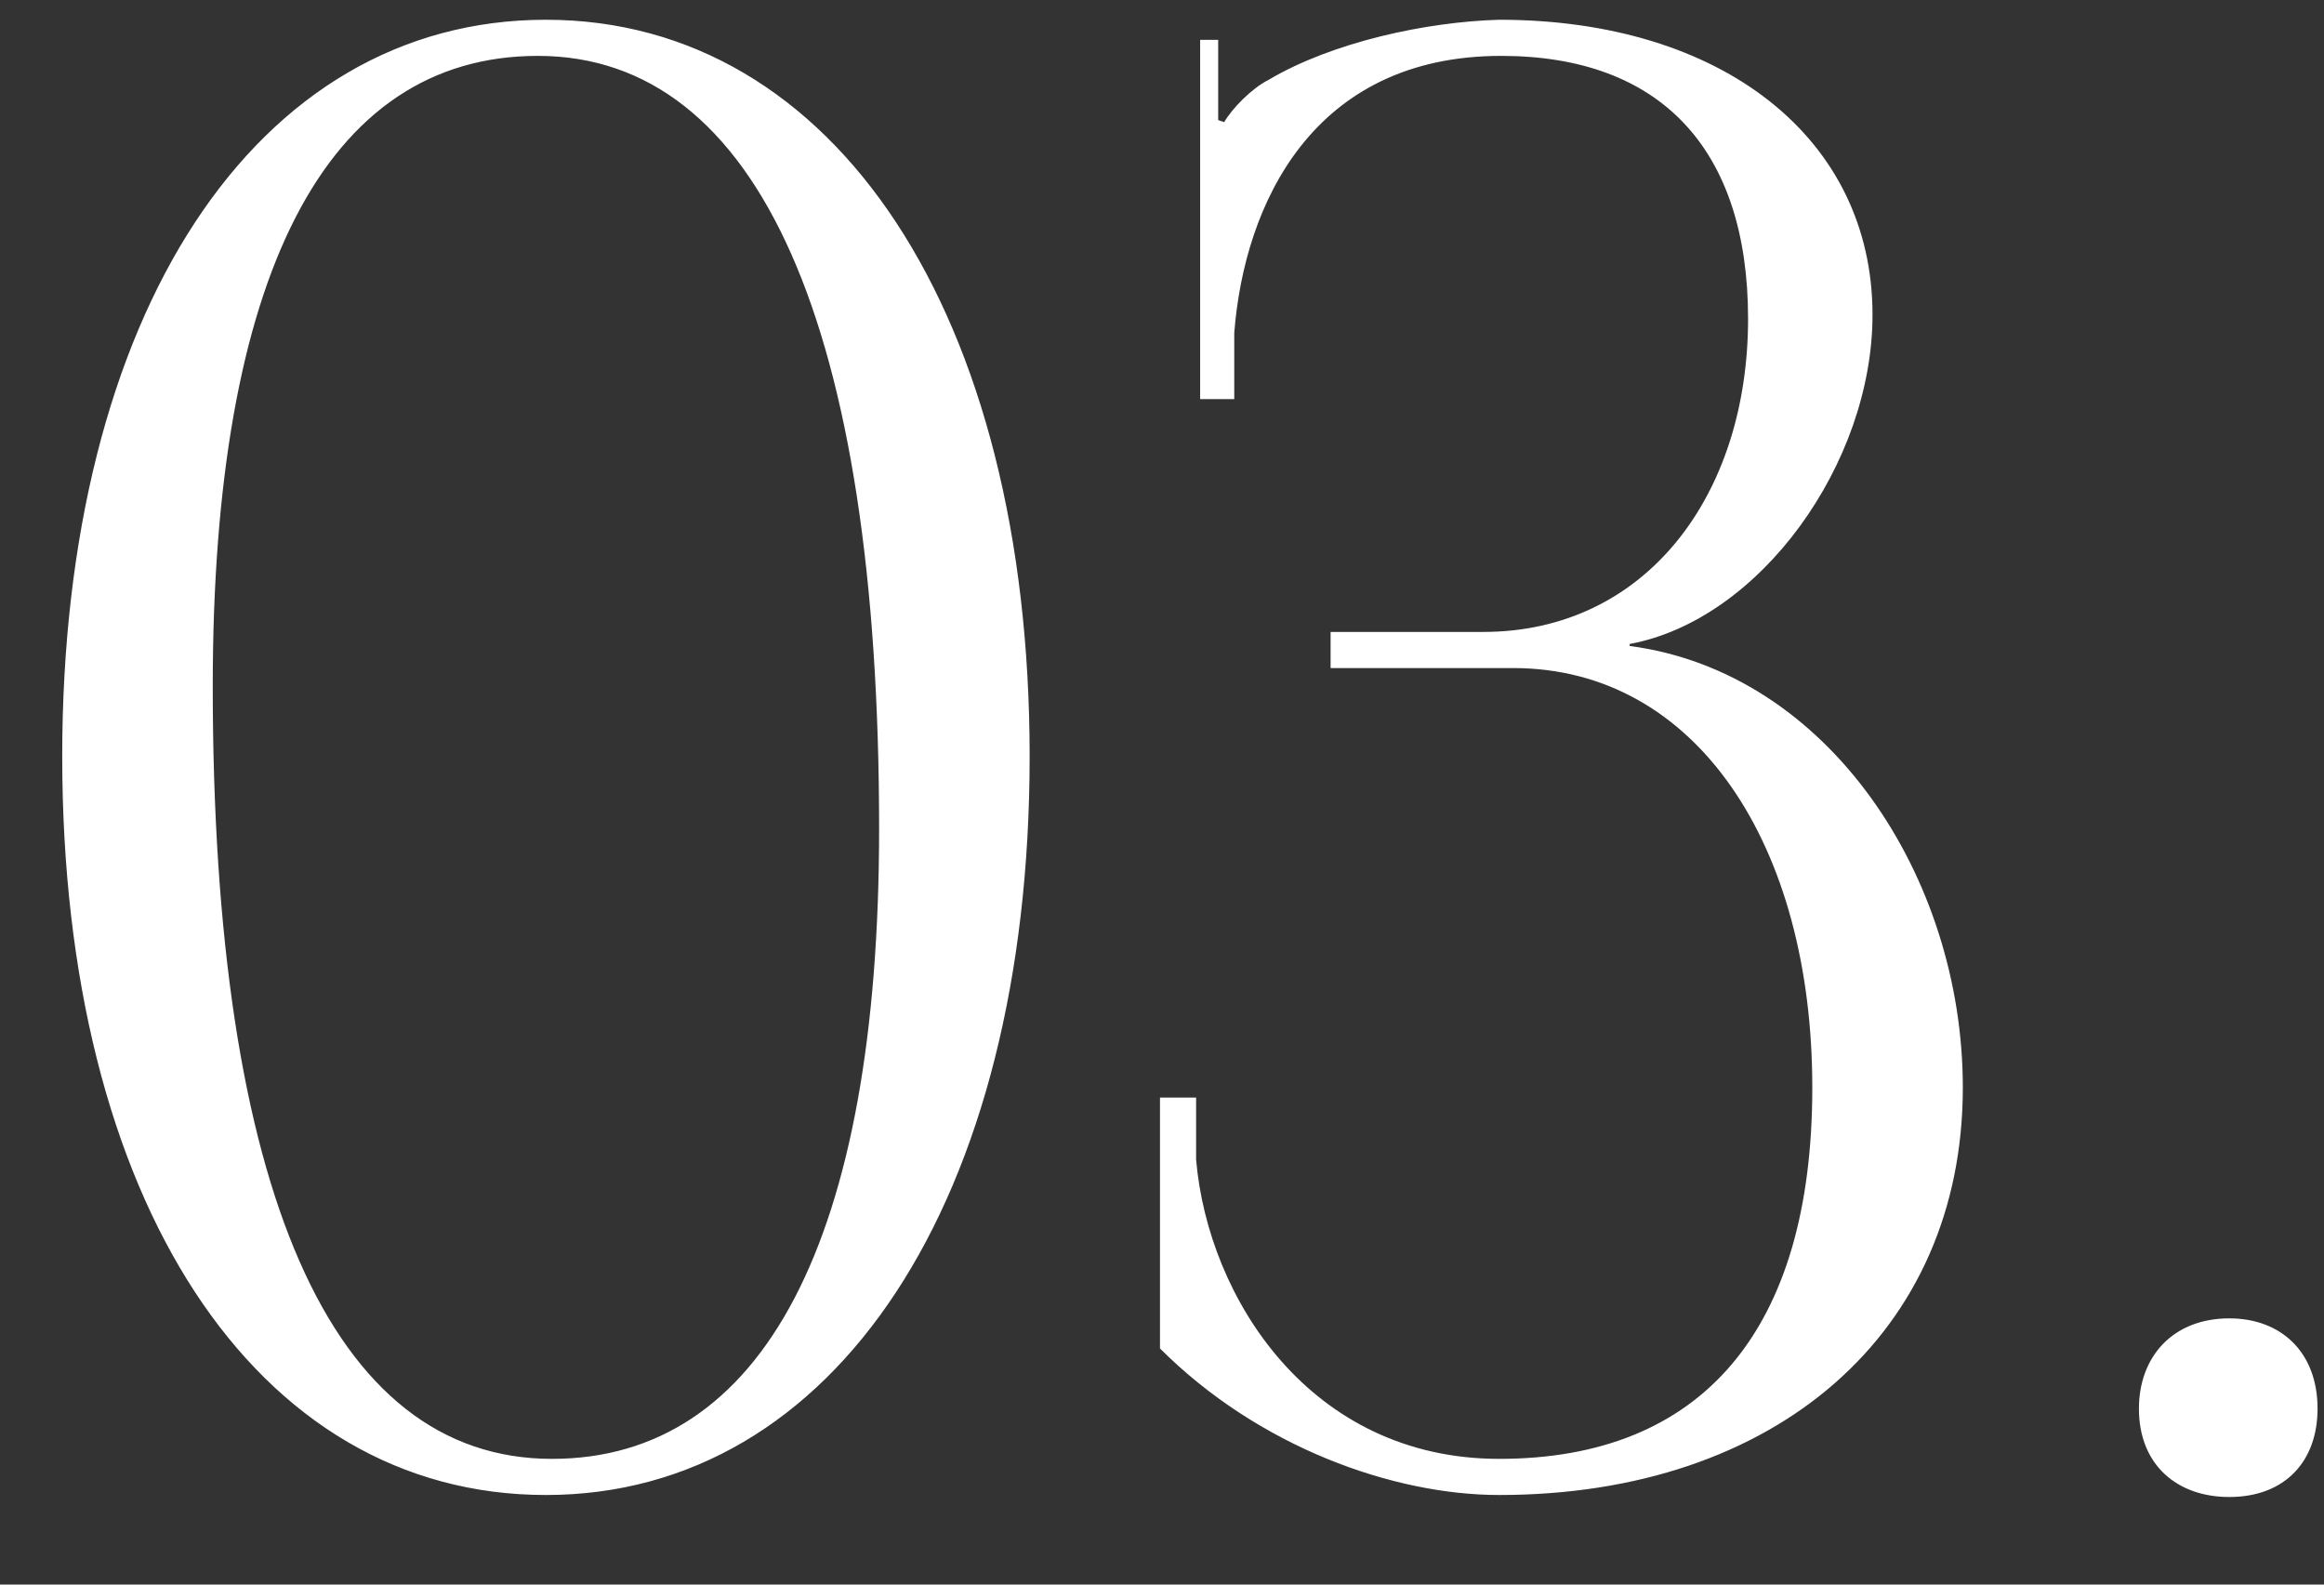
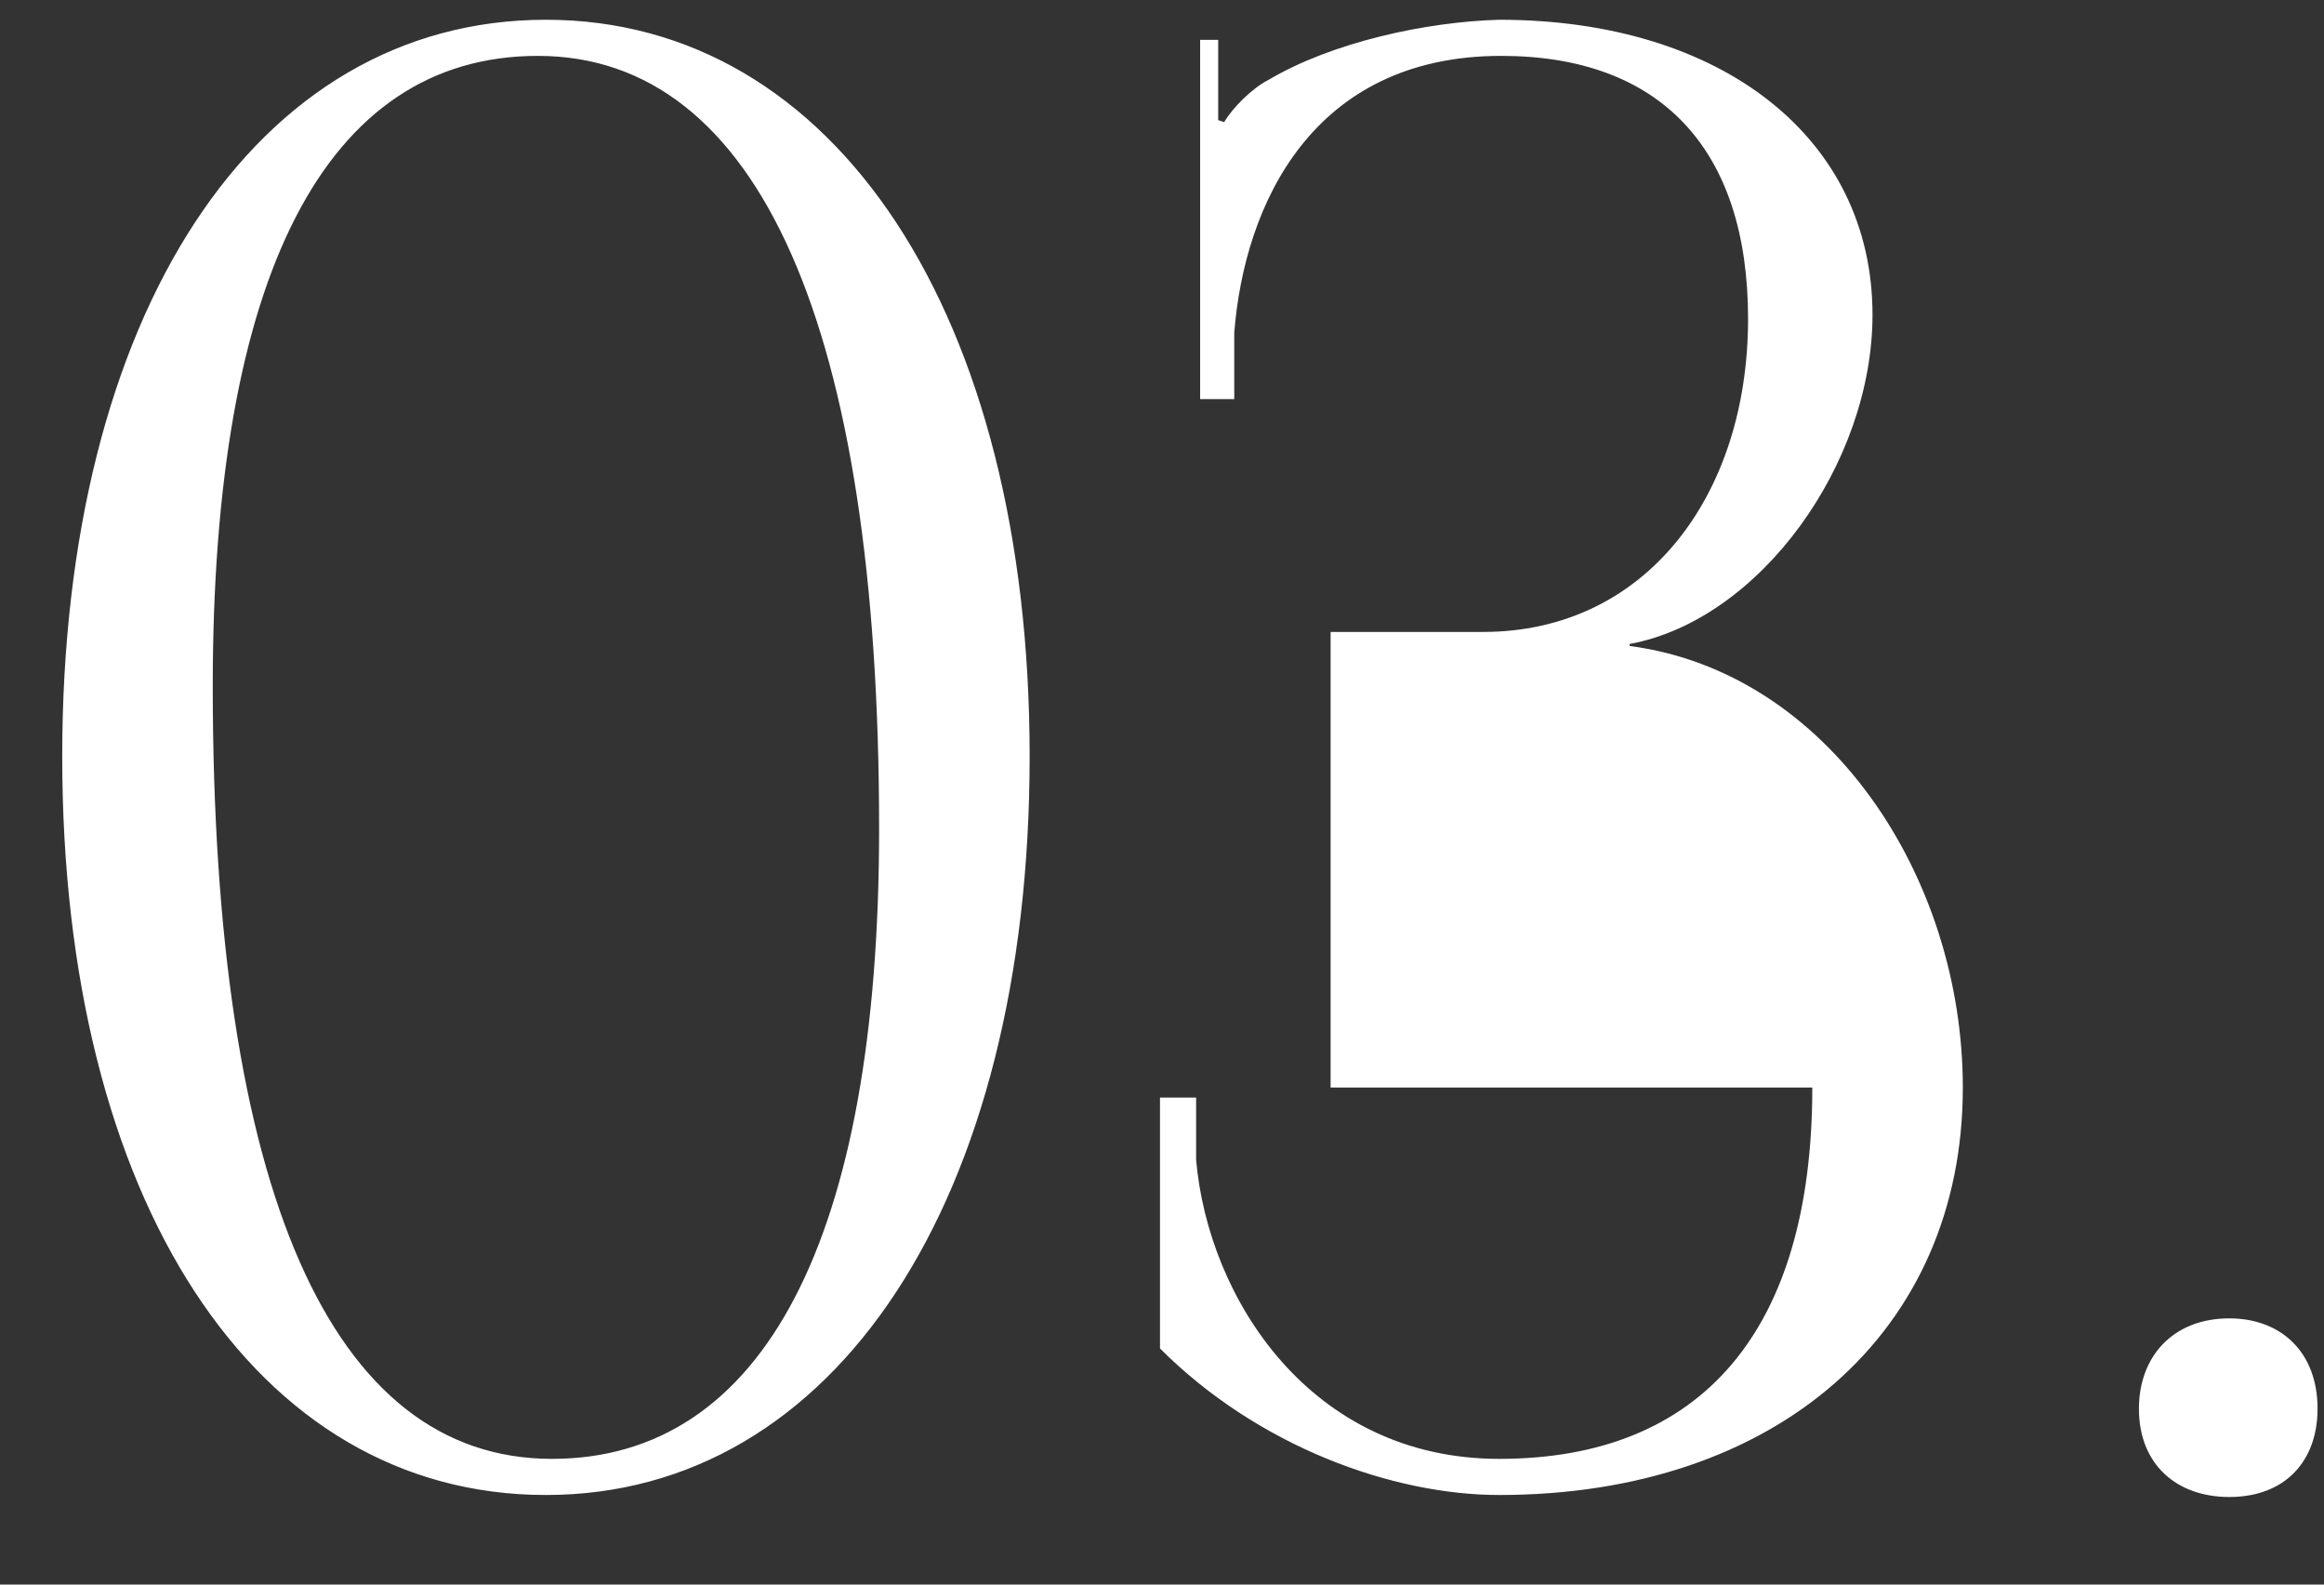
<svg xmlns="http://www.w3.org/2000/svg" width="22" height="15" viewBox="0 0 22 15" fill="none">
  <rect x="0" y="0" width="22" height="15" fill="#333333" stroke="none" />
-   <path d="M5.092 0.529C3.078 0.529 2.014 2.619 2.014 6.495C2.014 11.264 3.135 13.81 5.225 13.81C7.22 13.81 8.322 11.739 8.322 7.844C8.322 3.094 7.182 0.529 5.092 0.529ZM5.168 0.187C7.904 0.187 9.747 2.98 9.747 7.16C9.747 11.359 7.904 14.152 5.168 14.152C2.413 14.152 0.589 11.359 0.589 7.16C0.589 2.98 2.413 0.187 5.168 0.187ZM10.981 12.765V10.39H11.323V10.979C11.437 12.29 12.406 13.81 14.192 13.81C16.111 13.81 17.156 12.594 17.156 10.295C17.156 7.996 16.054 6.324 14.325 6.324H12.596V5.982H14.04C15.579 5.982 16.548 4.69 16.548 3.018C16.548 1.403 15.712 0.529 14.211 0.529C12.425 0.529 11.779 1.935 11.684 3.151V3.778H11.361V0.377H11.532V1.137L11.589 1.156C11.665 1.023 11.855 0.833 12.007 0.757C12.615 0.396 13.508 0.206 14.192 0.187C16.301 0.187 17.726 1.308 17.726 2.98C17.726 4.386 16.662 5.868 15.427 6.096V6.115C17.308 6.362 18.581 8.3 18.581 10.295C18.581 12.613 16.814 14.152 14.192 14.152C13.185 14.152 11.912 13.696 10.981 12.765ZM21.103 12.48C21.597 12.48 21.939 12.803 21.939 13.335C21.939 13.829 21.635 14.171 21.103 14.171C20.609 14.171 20.248 13.867 20.248 13.335C20.248 12.841 20.571 12.48 21.103 12.48Z" fill="white" />
+   <path d="M5.092 0.529C3.078 0.529 2.014 2.619 2.014 6.495C2.014 11.264 3.135 13.81 5.225 13.81C7.22 13.81 8.322 11.739 8.322 7.844C8.322 3.094 7.182 0.529 5.092 0.529ZM5.168 0.187C7.904 0.187 9.747 2.98 9.747 7.16C9.747 11.359 7.904 14.152 5.168 14.152C2.413 14.152 0.589 11.359 0.589 7.16C0.589 2.98 2.413 0.187 5.168 0.187ZM10.981 12.765V10.39H11.323V10.979C11.437 12.29 12.406 13.81 14.192 13.81C16.111 13.81 17.156 12.594 17.156 10.295H12.596V5.982H14.04C15.579 5.982 16.548 4.69 16.548 3.018C16.548 1.403 15.712 0.529 14.211 0.529C12.425 0.529 11.779 1.935 11.684 3.151V3.778H11.361V0.377H11.532V1.137L11.589 1.156C11.665 1.023 11.855 0.833 12.007 0.757C12.615 0.396 13.508 0.206 14.192 0.187C16.301 0.187 17.726 1.308 17.726 2.98C17.726 4.386 16.662 5.868 15.427 6.096V6.115C17.308 6.362 18.581 8.3 18.581 10.295C18.581 12.613 16.814 14.152 14.192 14.152C13.185 14.152 11.912 13.696 10.981 12.765ZM21.103 12.48C21.597 12.48 21.939 12.803 21.939 13.335C21.939 13.829 21.635 14.171 21.103 14.171C20.609 14.171 20.248 13.867 20.248 13.335C20.248 12.841 20.571 12.48 21.103 12.48Z" fill="white" />
</svg>